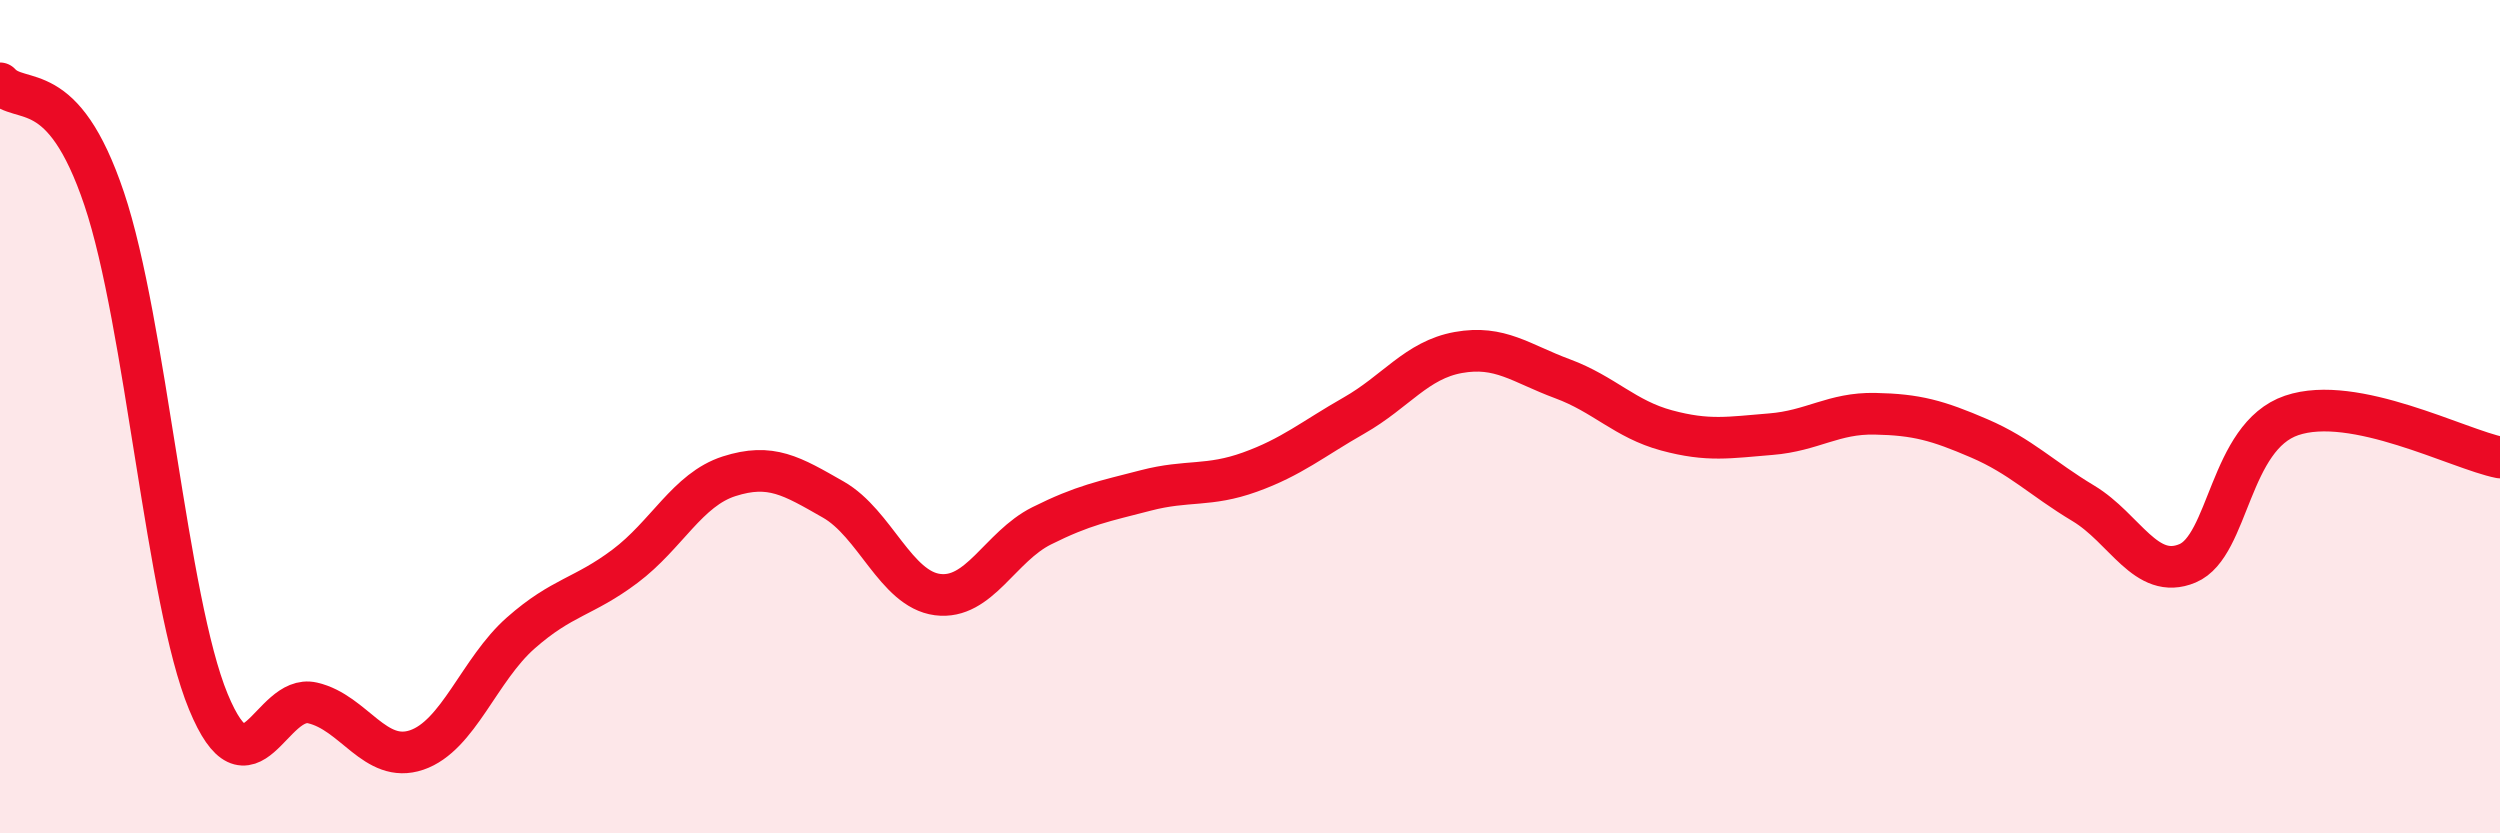
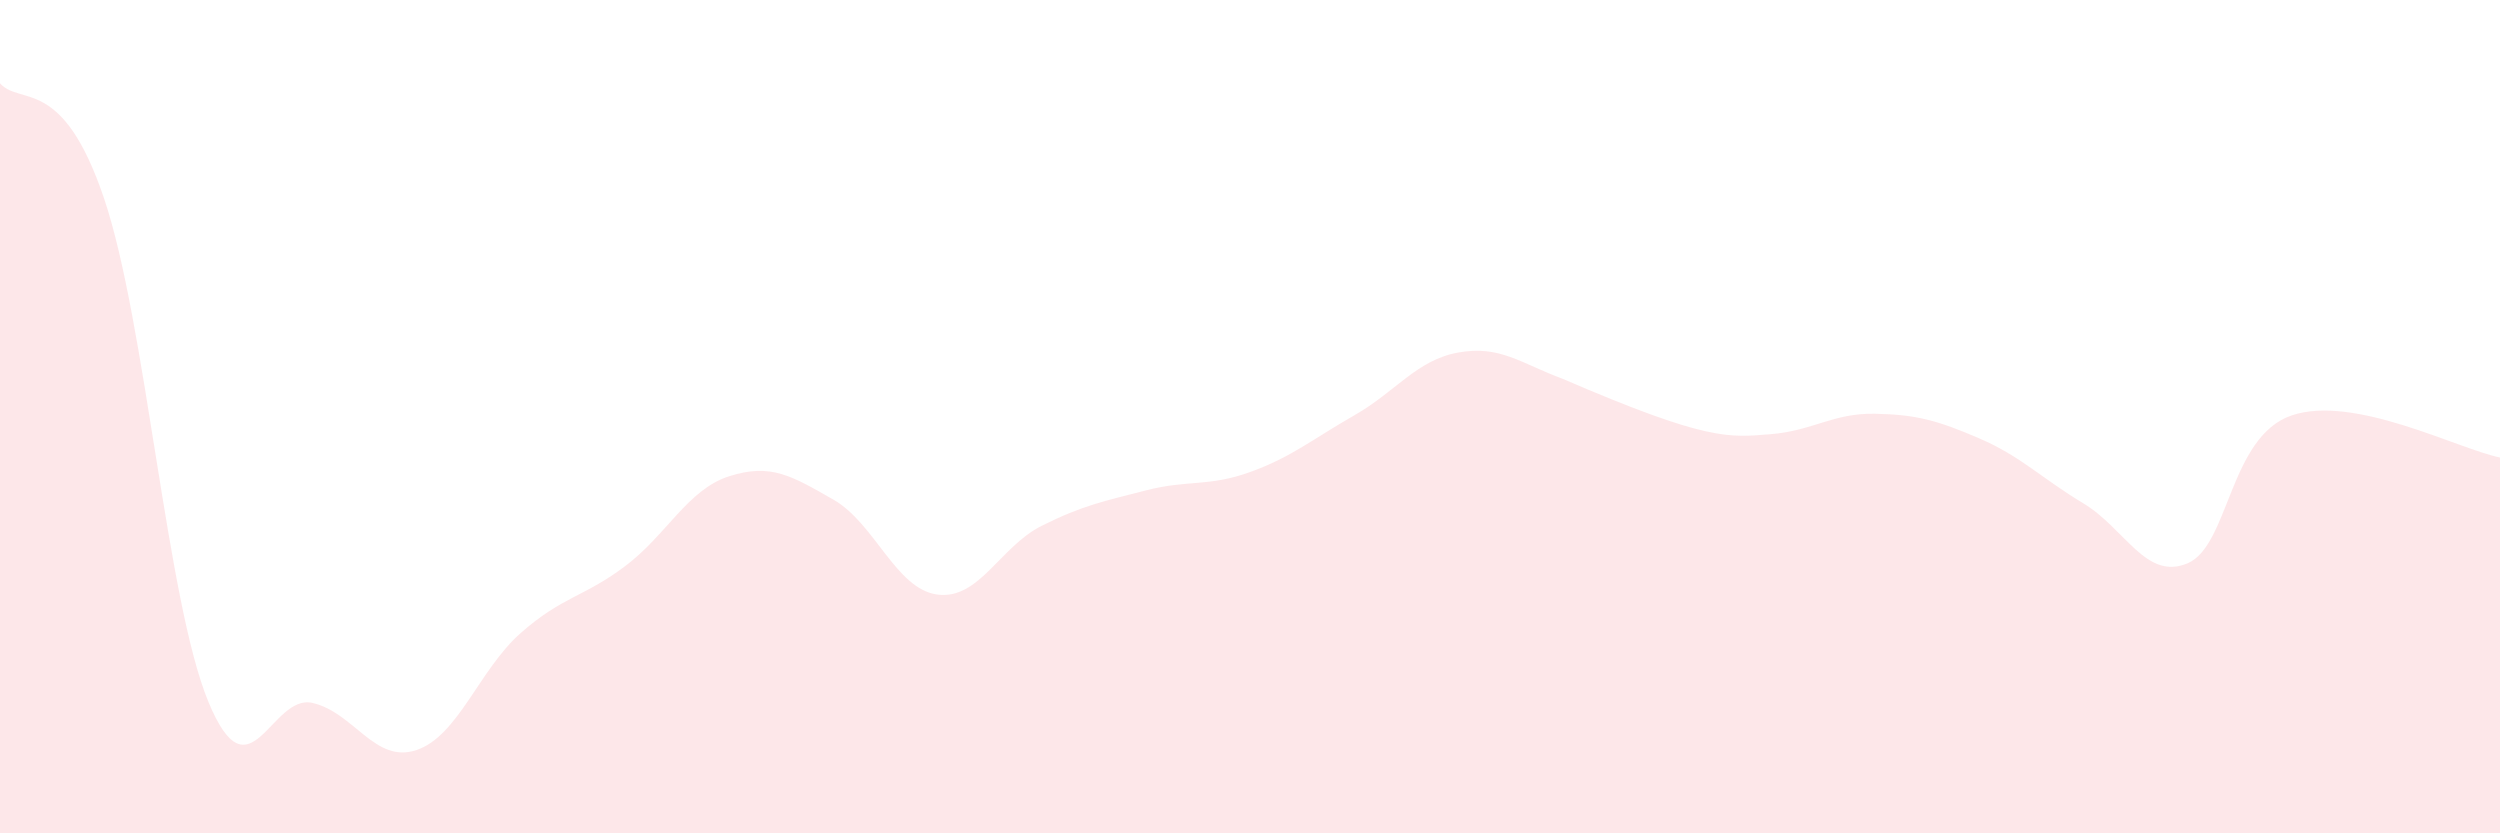
<svg xmlns="http://www.w3.org/2000/svg" width="60" height="20" viewBox="0 0 60 20">
-   <path d="M 0,2 C 0.5,2.55 1.5,1.8 2.5,4.77 C 3.5,7.74 4,14.42 5,16.84 C 6,19.26 6.5,16.64 7.5,16.87 C 8.5,17.1 9,18.34 10,18 C 11,17.66 11.5,16.07 12.5,15.19 C 13.5,14.31 14,14.34 15,13.59 C 16,12.84 16.5,11.75 17.5,11.43 C 18.5,11.11 19,11.42 20,11.99 C 21,12.56 21.5,14.14 22.5,14.27 C 23.5,14.4 24,13.12 25,12.62 C 26,12.12 26.5,12.03 27.5,11.77 C 28.5,11.51 29,11.69 30,11.33 C 31,10.97 31.5,10.54 32.5,9.97 C 33.5,9.4 34,8.64 35,8.46 C 36,8.28 36.5,8.72 37.5,9.09 C 38.5,9.46 39,10.06 40,10.33 C 41,10.6 41.5,10.5 42.5,10.42 C 43.5,10.34 44,9.91 45,9.93 C 46,9.95 46.5,10.09 47.5,10.52 C 48.5,10.95 49,11.48 50,12.08 C 51,12.68 51.5,13.94 52.5,13.52 C 53.5,13.1 53.5,10.48 55,9.97 C 56.5,9.46 59,10.78 60,10.98L60 20L0 20Z" fill="#EB0A25" opacity="0.1" stroke-linecap="round" stroke-linejoin="round" />
-   <path d="M 0,2 C 0.5,2.55 1.5,1.8 2.5,4.77 C 3.5,7.74 4,14.42 5,16.84 C 6,19.26 6.5,16.64 7.5,16.87 C 8.5,17.1 9,18.34 10,18 C 11,17.66 11.5,16.07 12.5,15.19 C 13.5,14.31 14,14.34 15,13.59 C 16,12.84 16.5,11.75 17.5,11.43 C 18.5,11.11 19,11.42 20,11.99 C 21,12.56 21.5,14.14 22.5,14.27 C 23.5,14.4 24,13.12 25,12.62 C 26,12.12 26.5,12.03 27.5,11.77 C 28.5,11.51 29,11.69 30,11.33 C 31,10.97 31.5,10.54 32.5,9.97 C 33.5,9.4 34,8.64 35,8.46 C 36,8.28 36.5,8.72 37.5,9.09 C 38.5,9.46 39,10.06 40,10.33 C 41,10.6 41.5,10.5 42.5,10.42 C 43.5,10.34 44,9.91 45,9.93 C 46,9.95 46.5,10.09 47.5,10.52 C 48.5,10.95 49,11.48 50,12.08 C 51,12.68 51.5,13.94 52.5,13.52 C 53.5,13.1 53.5,10.48 55,9.97 C 56.5,9.46 59,10.78 60,10.98" stroke="#EB0A25" stroke-width="1" fill="none" stroke-linecap="round" stroke-linejoin="round" />
+   <path d="M 0,2 C 0.5,2.55 1.5,1.8 2.5,4.77 C 3.5,7.74 4,14.42 5,16.84 C 6,19.26 6.5,16.64 7.5,16.87 C 8.5,17.1 9,18.34 10,18 C 11,17.66 11.5,16.07 12.5,15.19 C 13.5,14.31 14,14.34 15,13.59 C 16,12.84 16.5,11.75 17.5,11.43 C 18.5,11.11 19,11.42 20,11.99 C 21,12.56 21.5,14.14 22.5,14.27 C 23.5,14.4 24,13.12 25,12.62 C 26,12.12 26.5,12.03 27.5,11.77 C 28.5,11.51 29,11.69 30,11.33 C 31,10.97 31.5,10.54 32.5,9.97 C 33.5,9.4 34,8.64 35,8.46 C 36,8.28 36.5,8.72 37.5,9.09 C 41,10.6 41.5,10.5 42.5,10.42 C 43.5,10.34 44,9.91 45,9.93 C 46,9.95 46.5,10.09 47.5,10.52 C 48.5,10.95 49,11.48 50,12.08 C 51,12.68 51.5,13.94 52.5,13.52 C 53.5,13.1 53.5,10.48 55,9.97 C 56.5,9.46 59,10.78 60,10.98L60 20L0 20Z" fill="#EB0A25" opacity="0.1" stroke-linecap="round" stroke-linejoin="round" />
</svg>